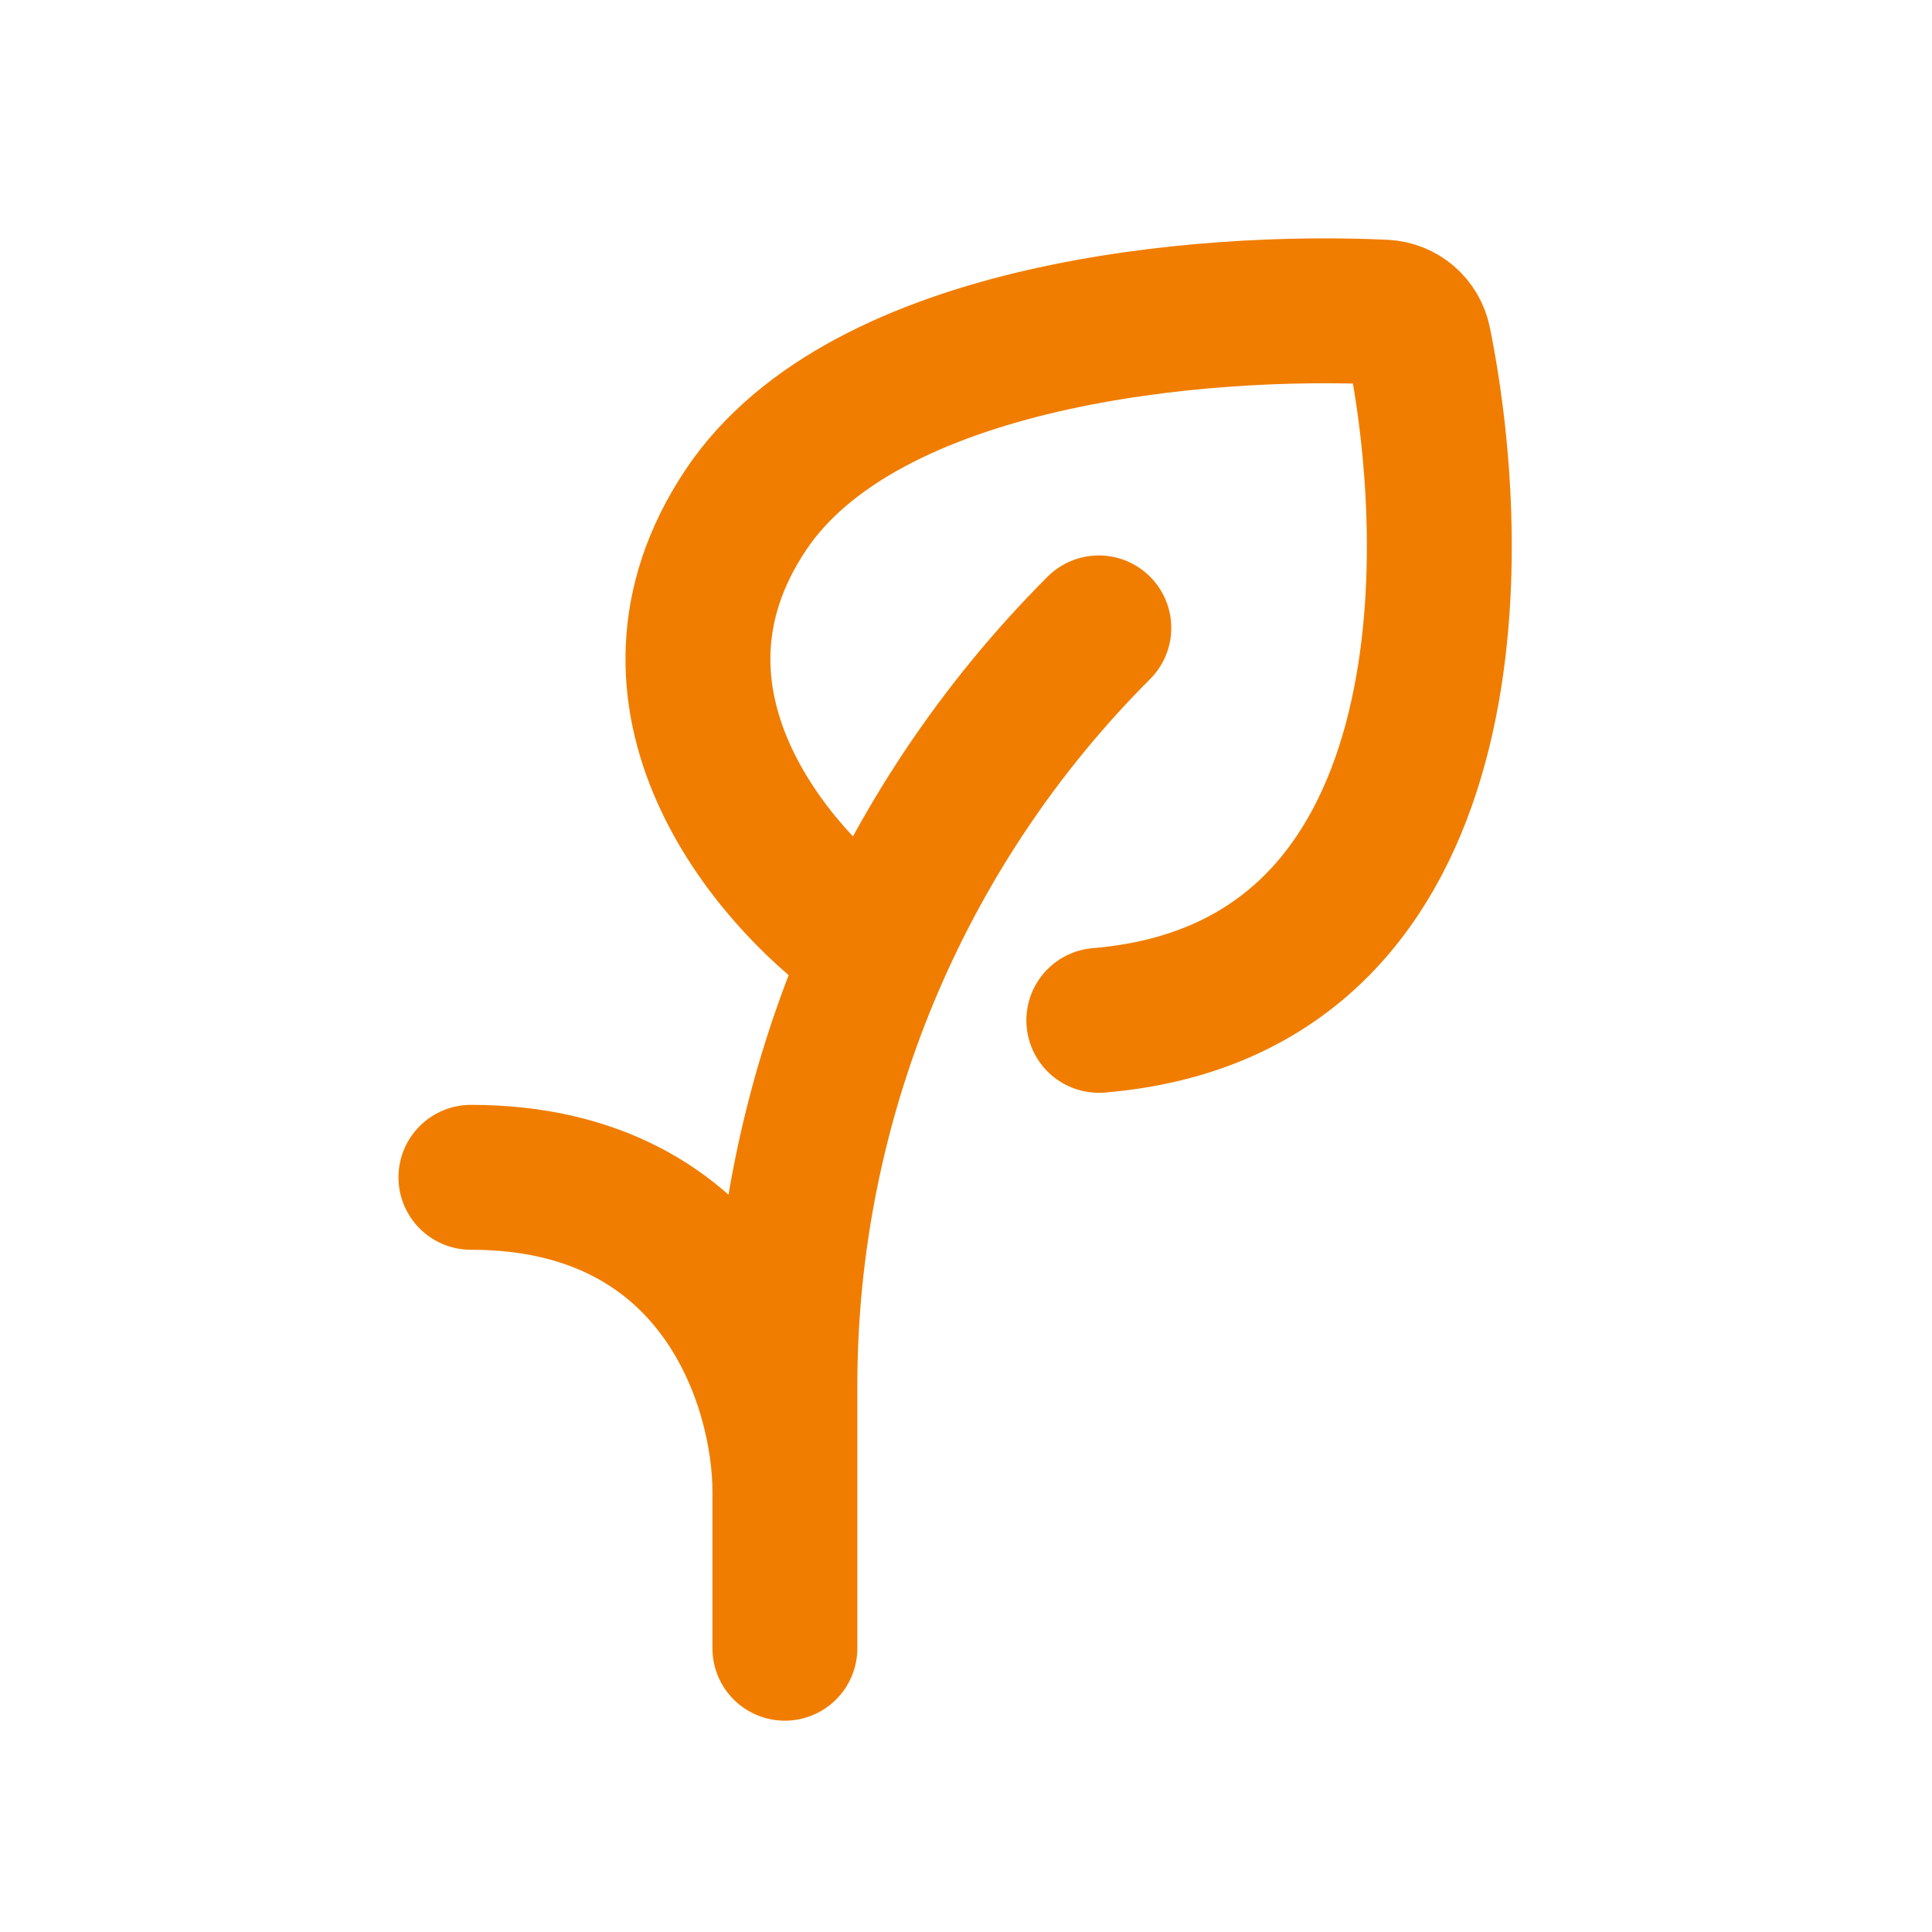
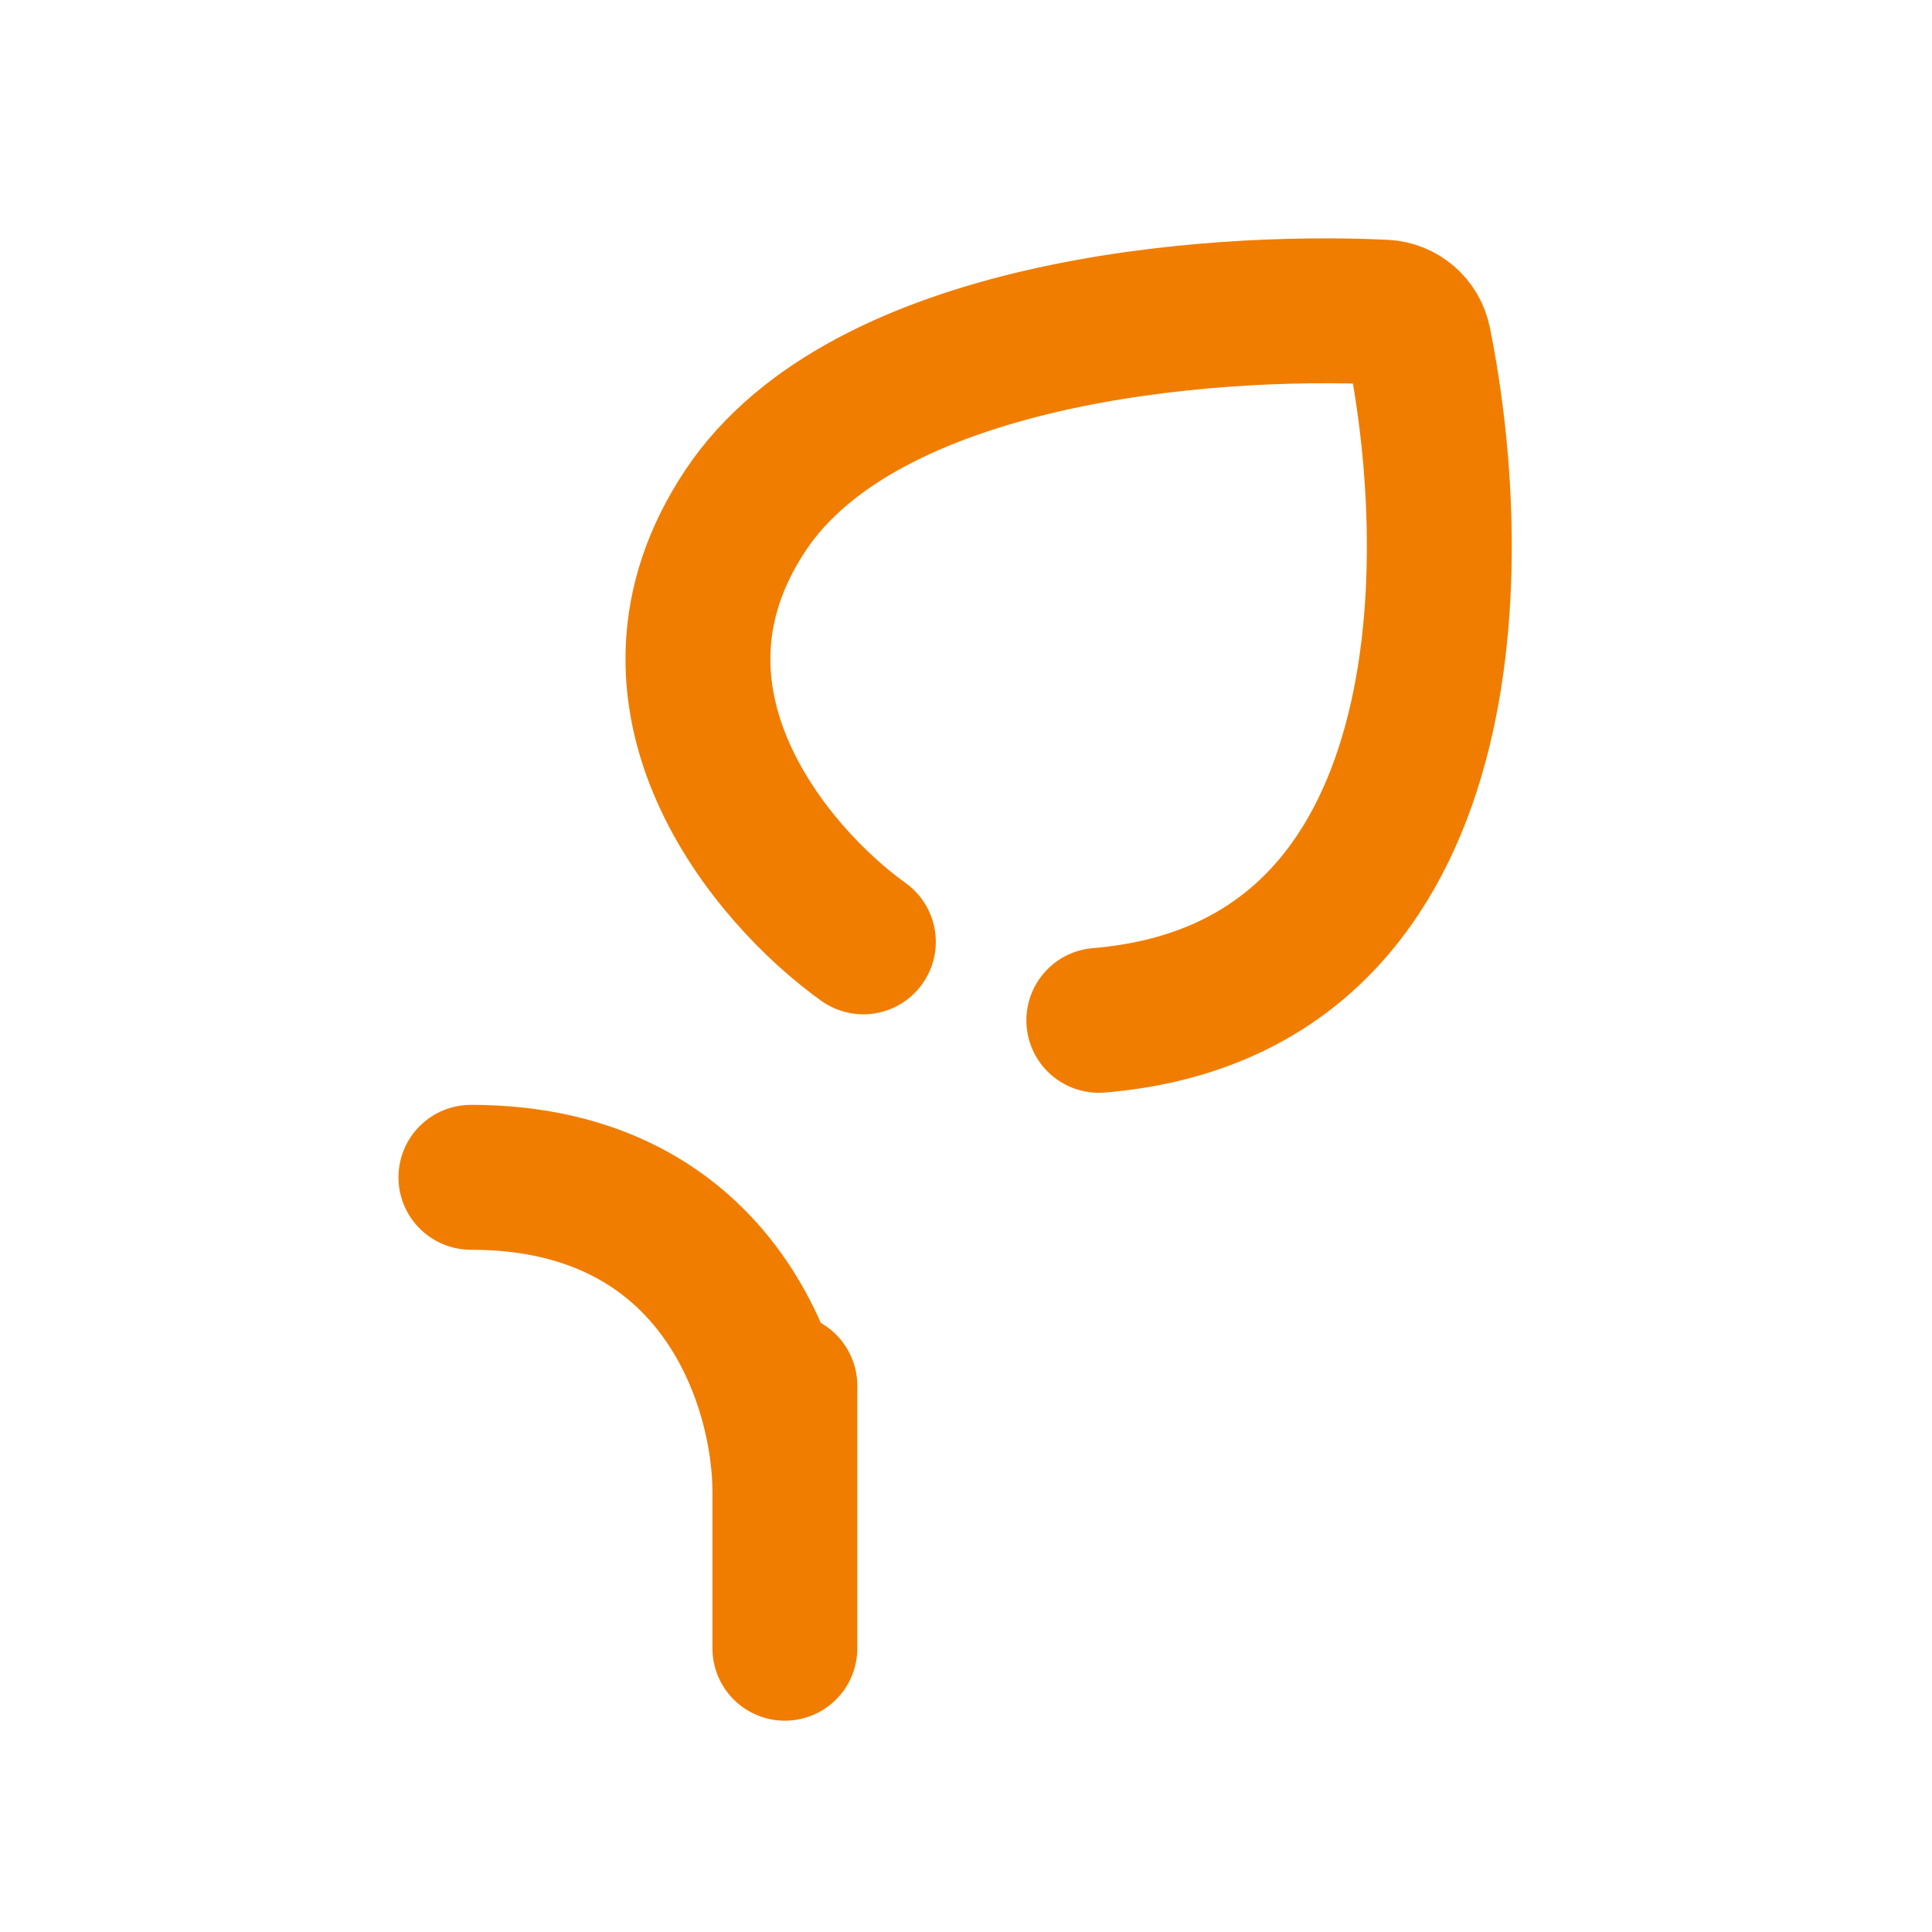
<svg xmlns="http://www.w3.org/2000/svg" width="40" height="40" viewBox="0 0 40 40" fill="none">
-   <path d="M16.25 34.125V28.692C16.25 22.807 18.588 17.162 22.75 13M17.875 19.5C15.979 18.146 12.838 14.463 15.438 10.562C17.9 6.868 24.932 6.285 28.659 6.463C29.013 6.48 29.306 6.731 29.376 7.078C30.338 11.844 30.236 20.501 22.75 21.125M16.25 30.875C16.25 28.708 14.95 24.375 9.75 24.375" stroke="#F07D00" stroke-width="3" stroke-linecap="round" />
+   <path d="M16.25 34.125V28.692M17.875 19.5C15.979 18.146 12.838 14.463 15.438 10.562C17.9 6.868 24.932 6.285 28.659 6.463C29.013 6.48 29.306 6.731 29.376 7.078C30.338 11.844 30.236 20.501 22.75 21.125M16.25 30.875C16.25 28.708 14.95 24.375 9.75 24.375" stroke="#F07D00" stroke-width="3" stroke-linecap="round" />
</svg>